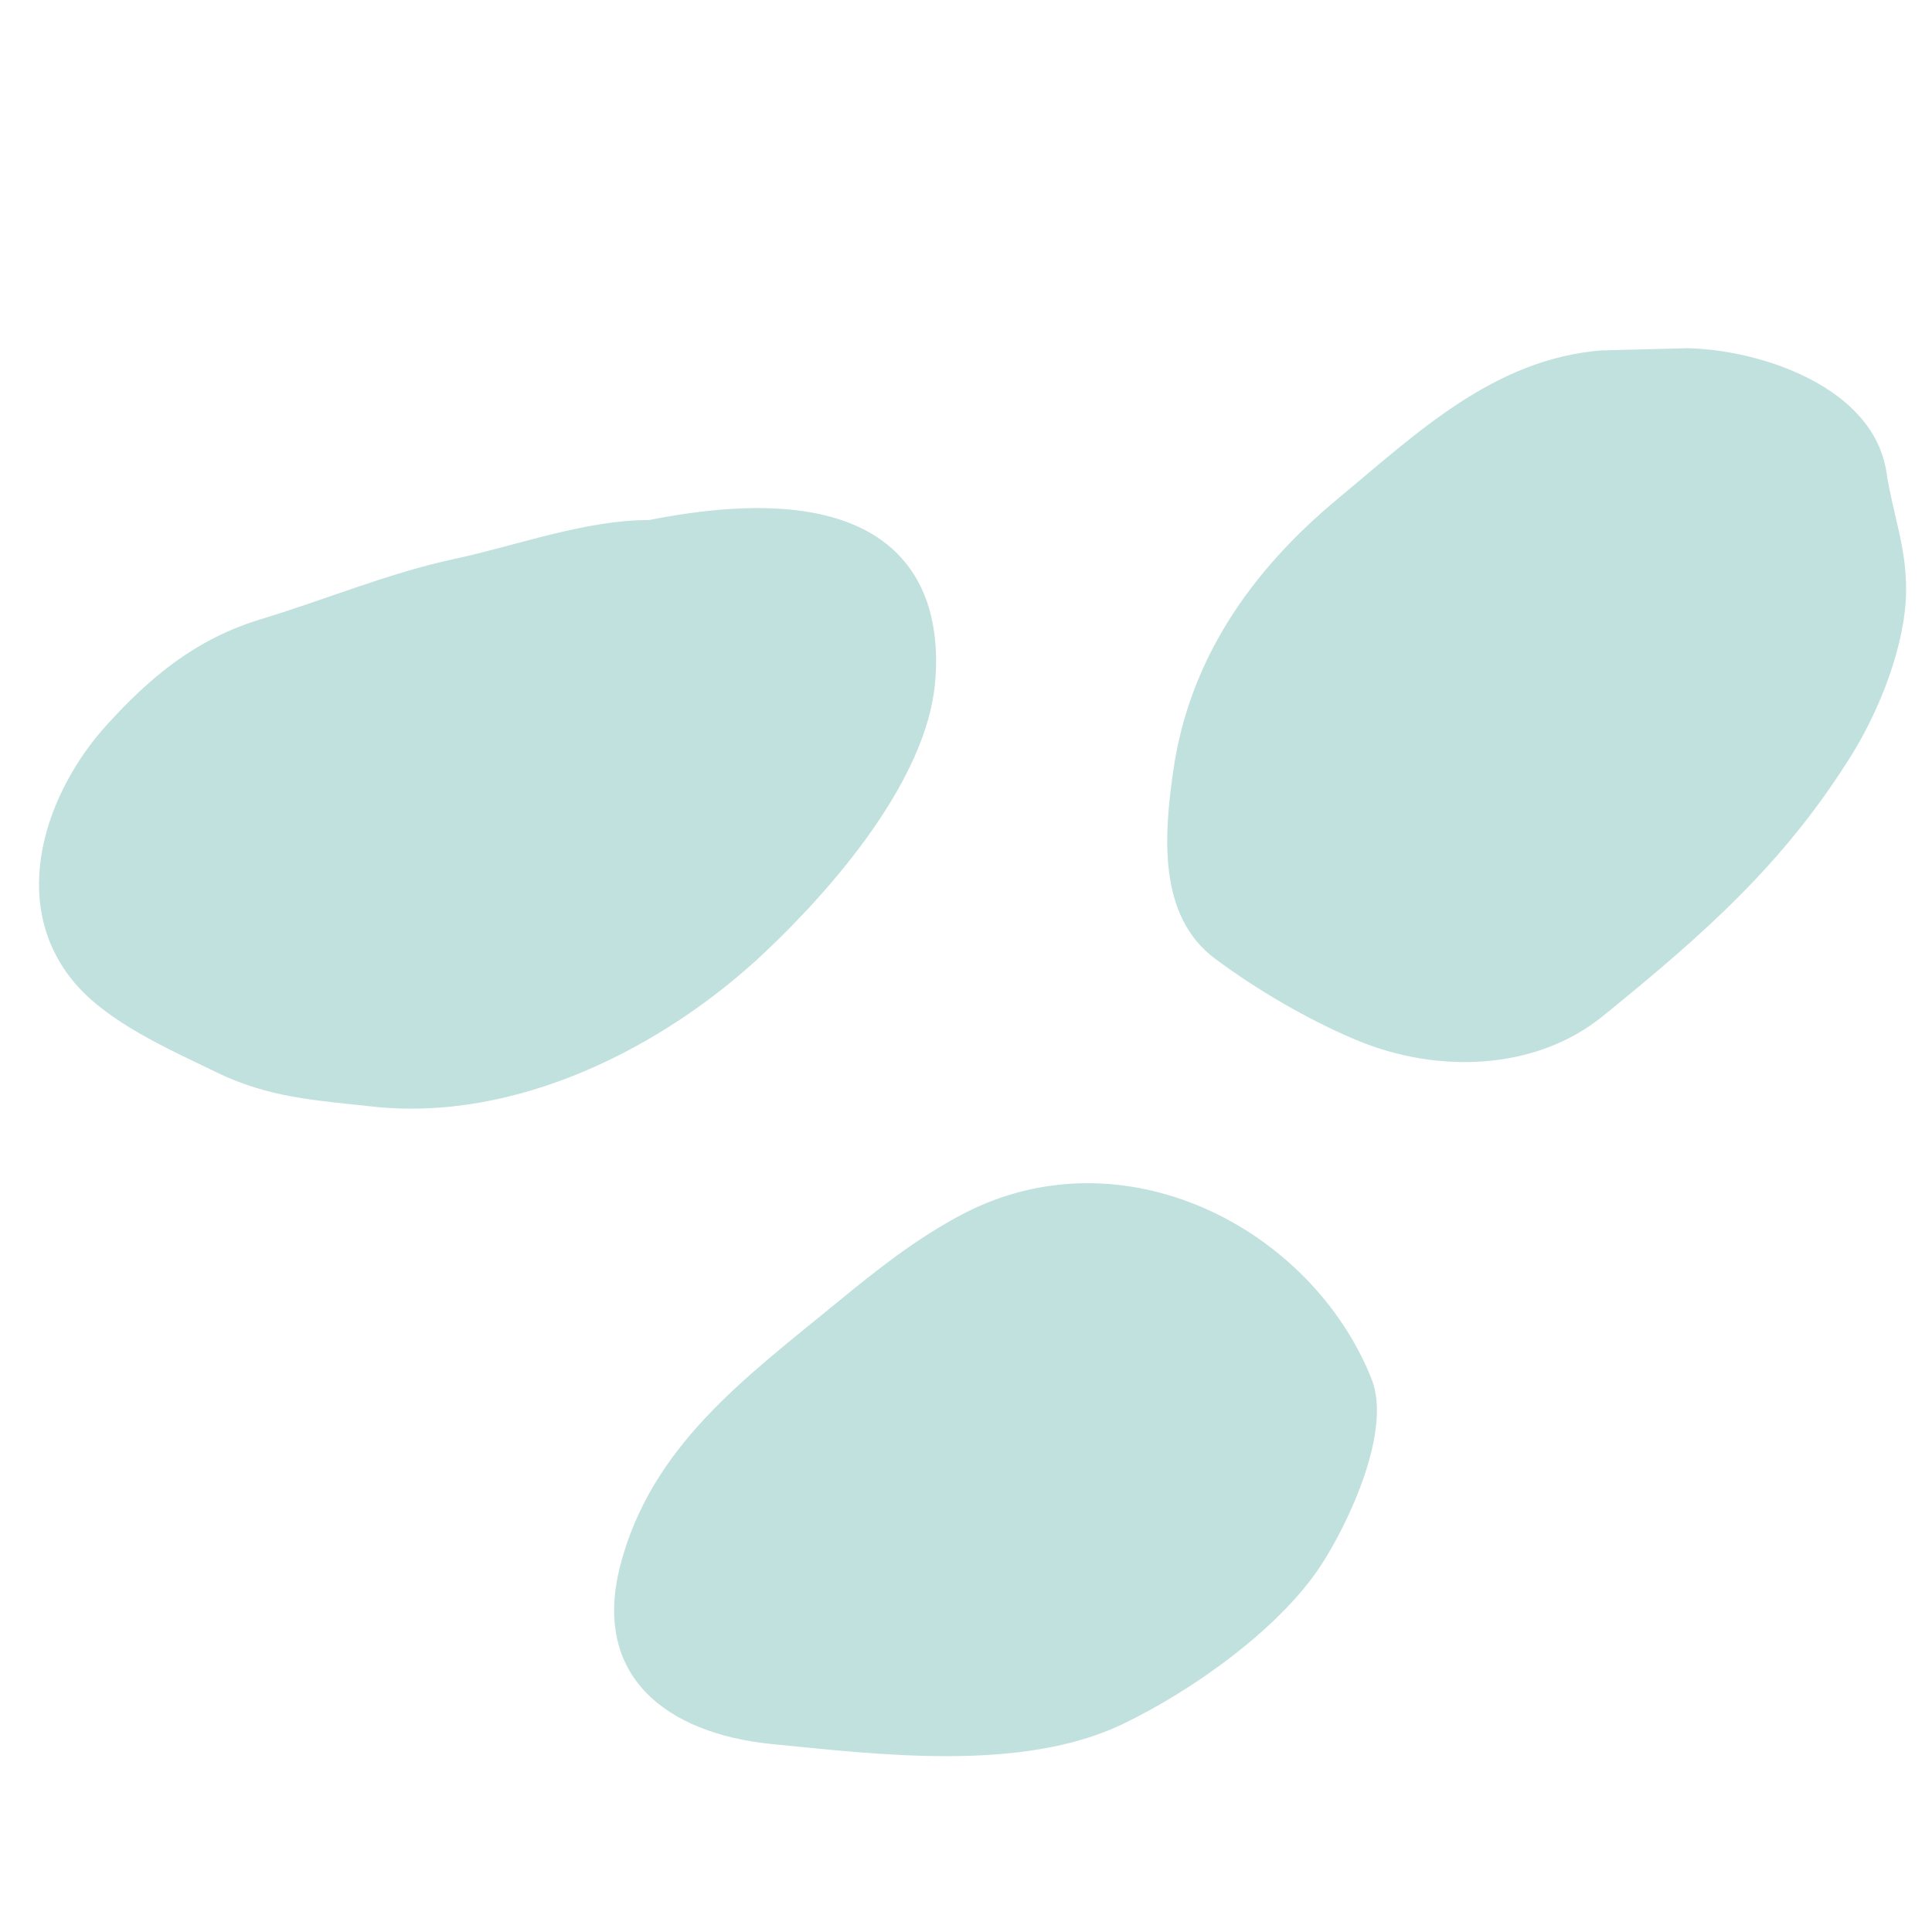
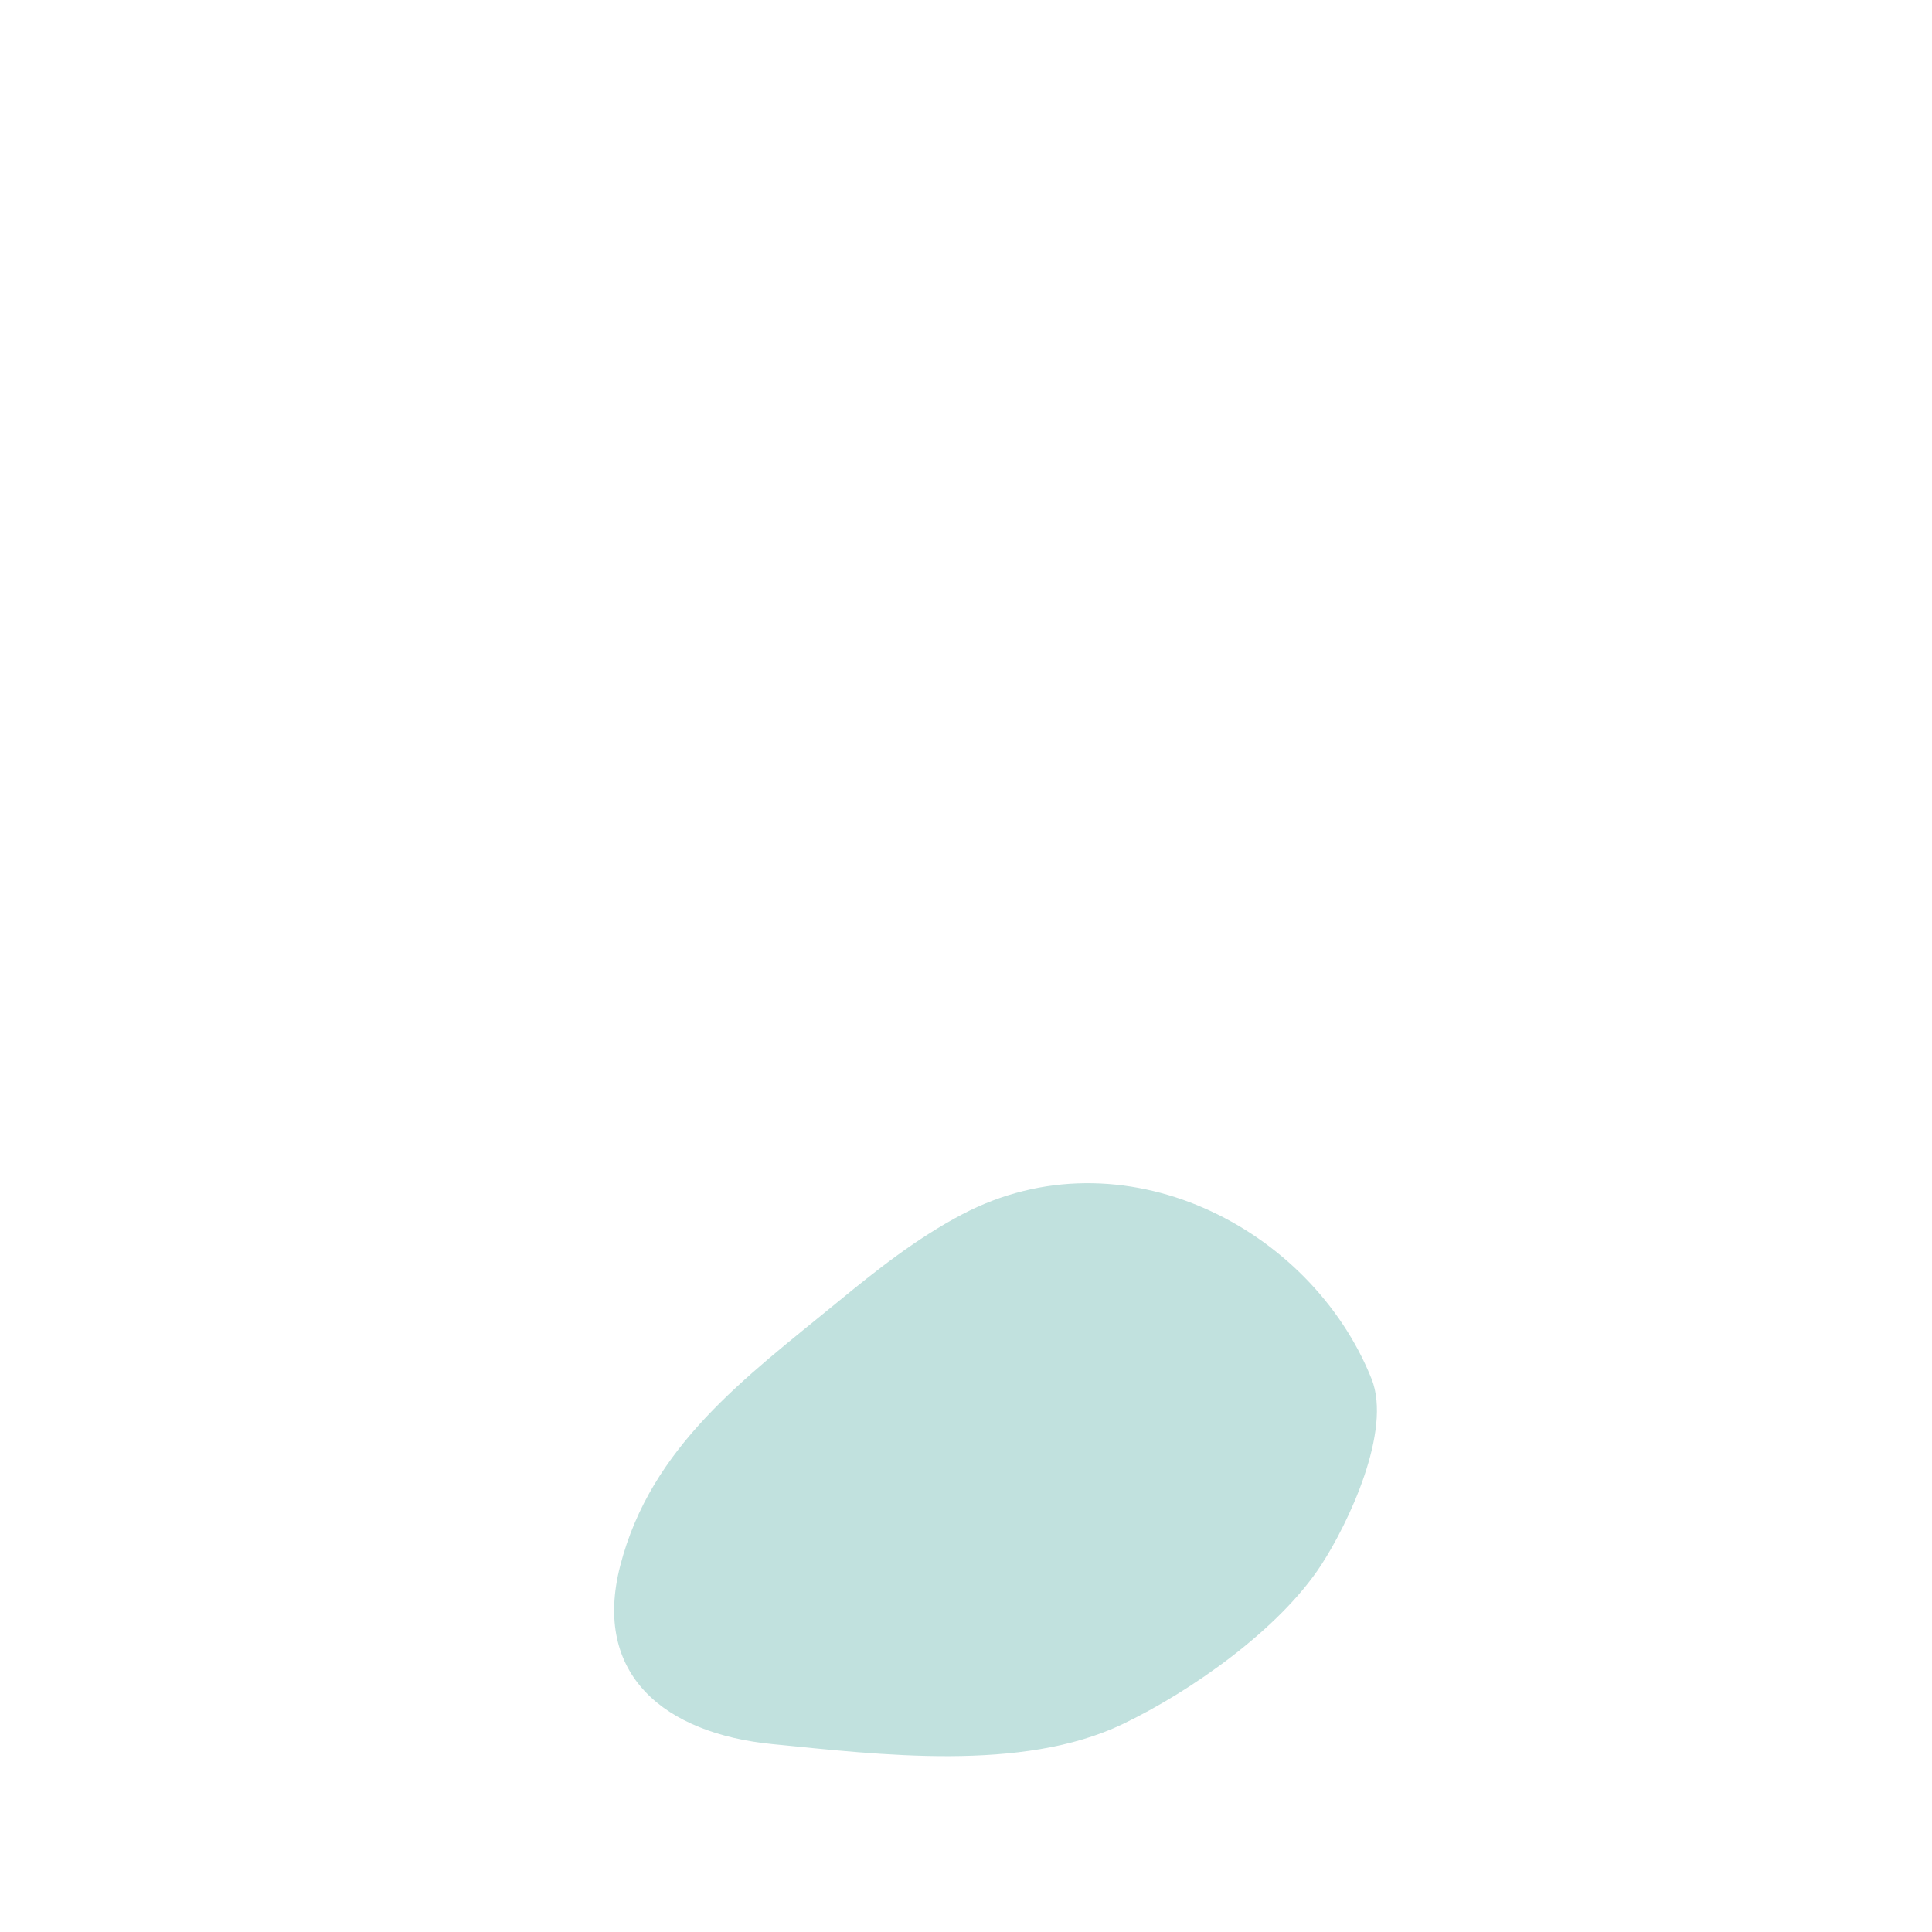
<svg xmlns="http://www.w3.org/2000/svg" width="210" height="210" viewBox="0 0 210 210" fill="none">
-   <path d="M49.358 60.762C56.204 59.295 63.564 56.527 70.535 56.527C101.637 50.367 102.228 67.738 101.637 74.238C100.67 84.877 90.502 96.535 83.24 103.415C72.18 113.894 56.078 122.011 40.417 120.271C34.282 119.589 29.215 119.328 23.518 116.549C18.367 114.037 11.577 111.11 7.902 106.581C0.846 97.884 5.032 86.025 11.624 78.773C16.423 73.495 21.349 69.429 28.352 67.307C35.329 65.193 42.253 62.285 49.358 60.762Z" fill="#C1E1DE" />
  <path d="M90.984 141.577C95.307 138.03 99.62 134.607 104.589 131.994C121.964 122.858 142.473 133.354 149.082 149.876C151.334 155.506 146.554 165.593 143.606 170.113C139.058 177.085 129.513 183.811 122.044 187.396C111.083 192.658 95.536 190.714 83.968 189.578C72.294 188.432 64.354 182.087 67.412 170.198C70.768 157.149 81.083 149.704 90.984 141.577Z" fill="#C1E1DE" />
-   <path d="M145.405 54.218C154.05 47.045 162.312 39.065 174.026 38.089L183.41 37.85C191.297 38.004 203.626 42.019 205.043 51.309C205.757 55.989 207.259 59.513 207.182 64.399C207.092 70.085 204.335 77.087 201.364 81.897C193.945 93.908 185.02 101.674 174.24 110.433C166.866 116.425 156.169 116.712 147.416 113.042C142.176 110.845 136.685 107.626 132.1 104.229C125.832 99.586 126.527 90.793 127.522 83.822C129.258 71.674 135.997 62.024 145.405 54.218Z" fill="#C1E1DE" />
</svg>